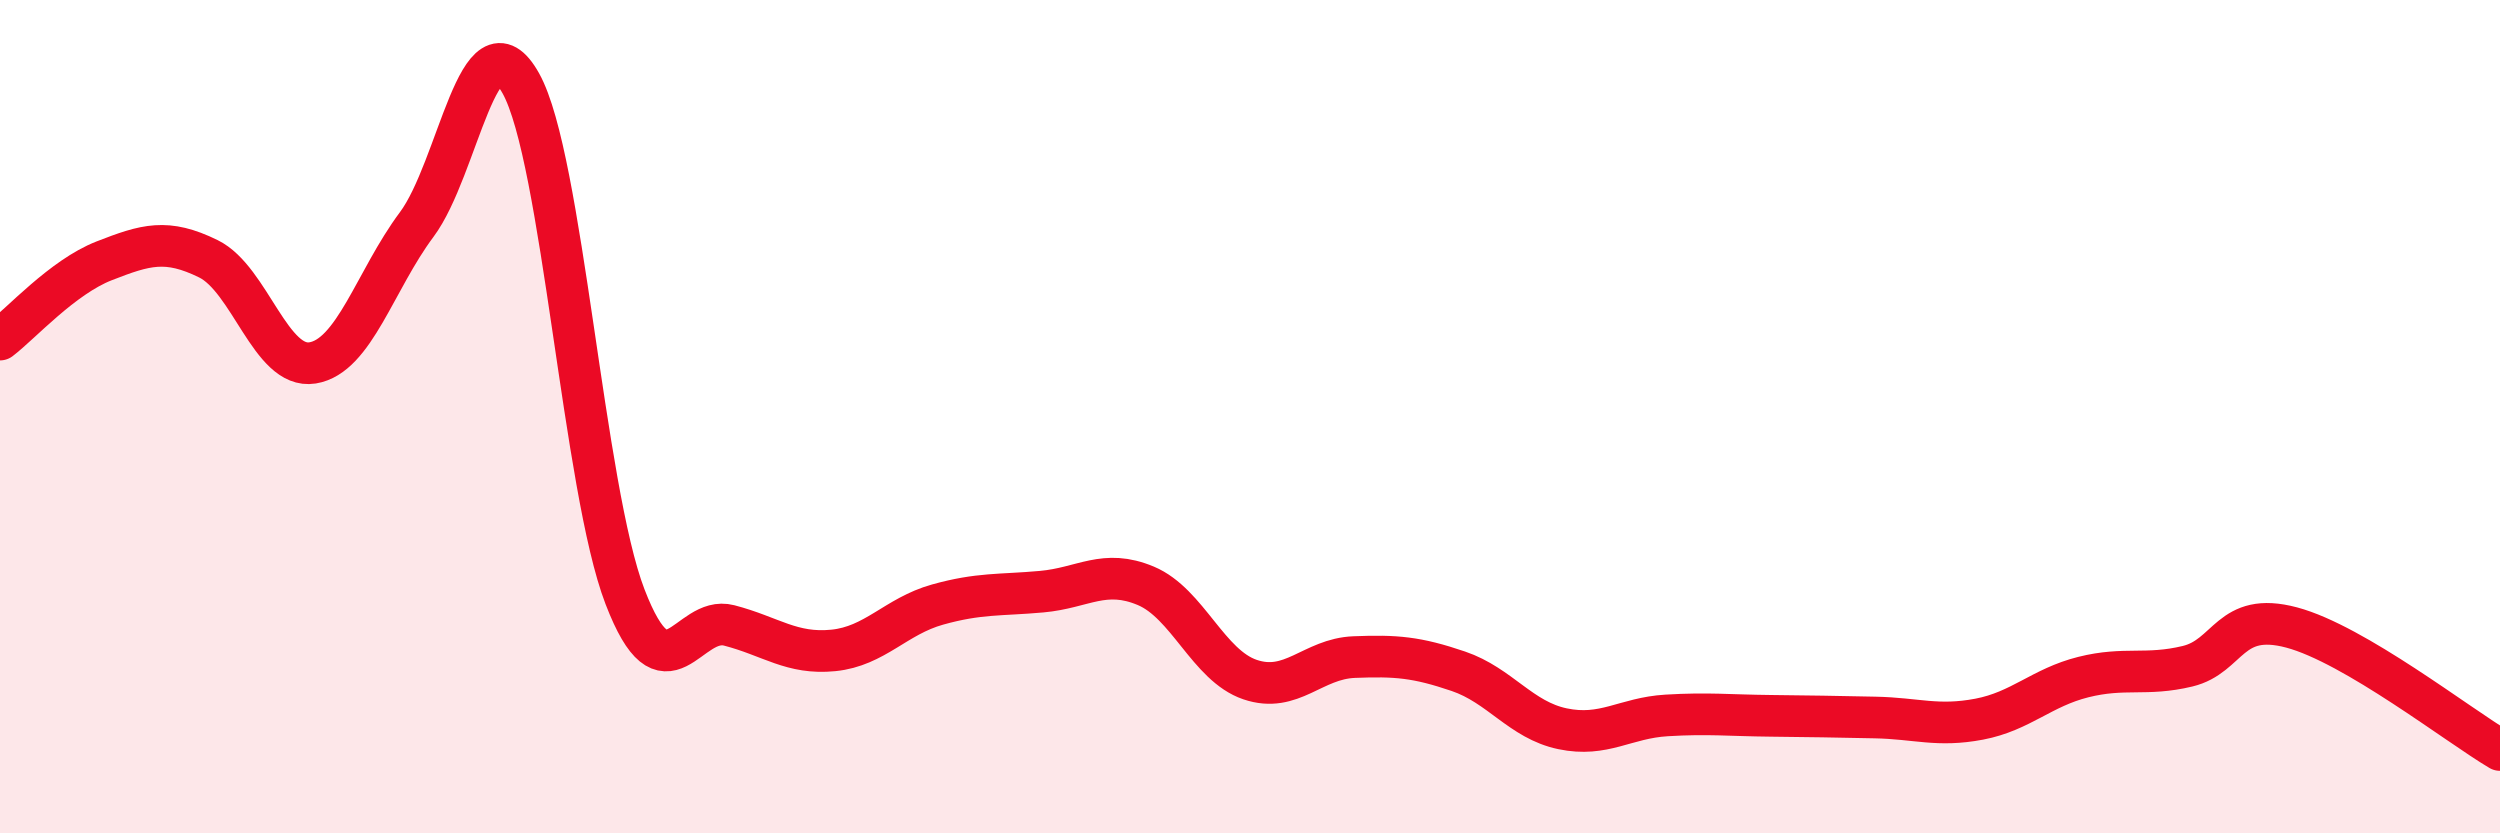
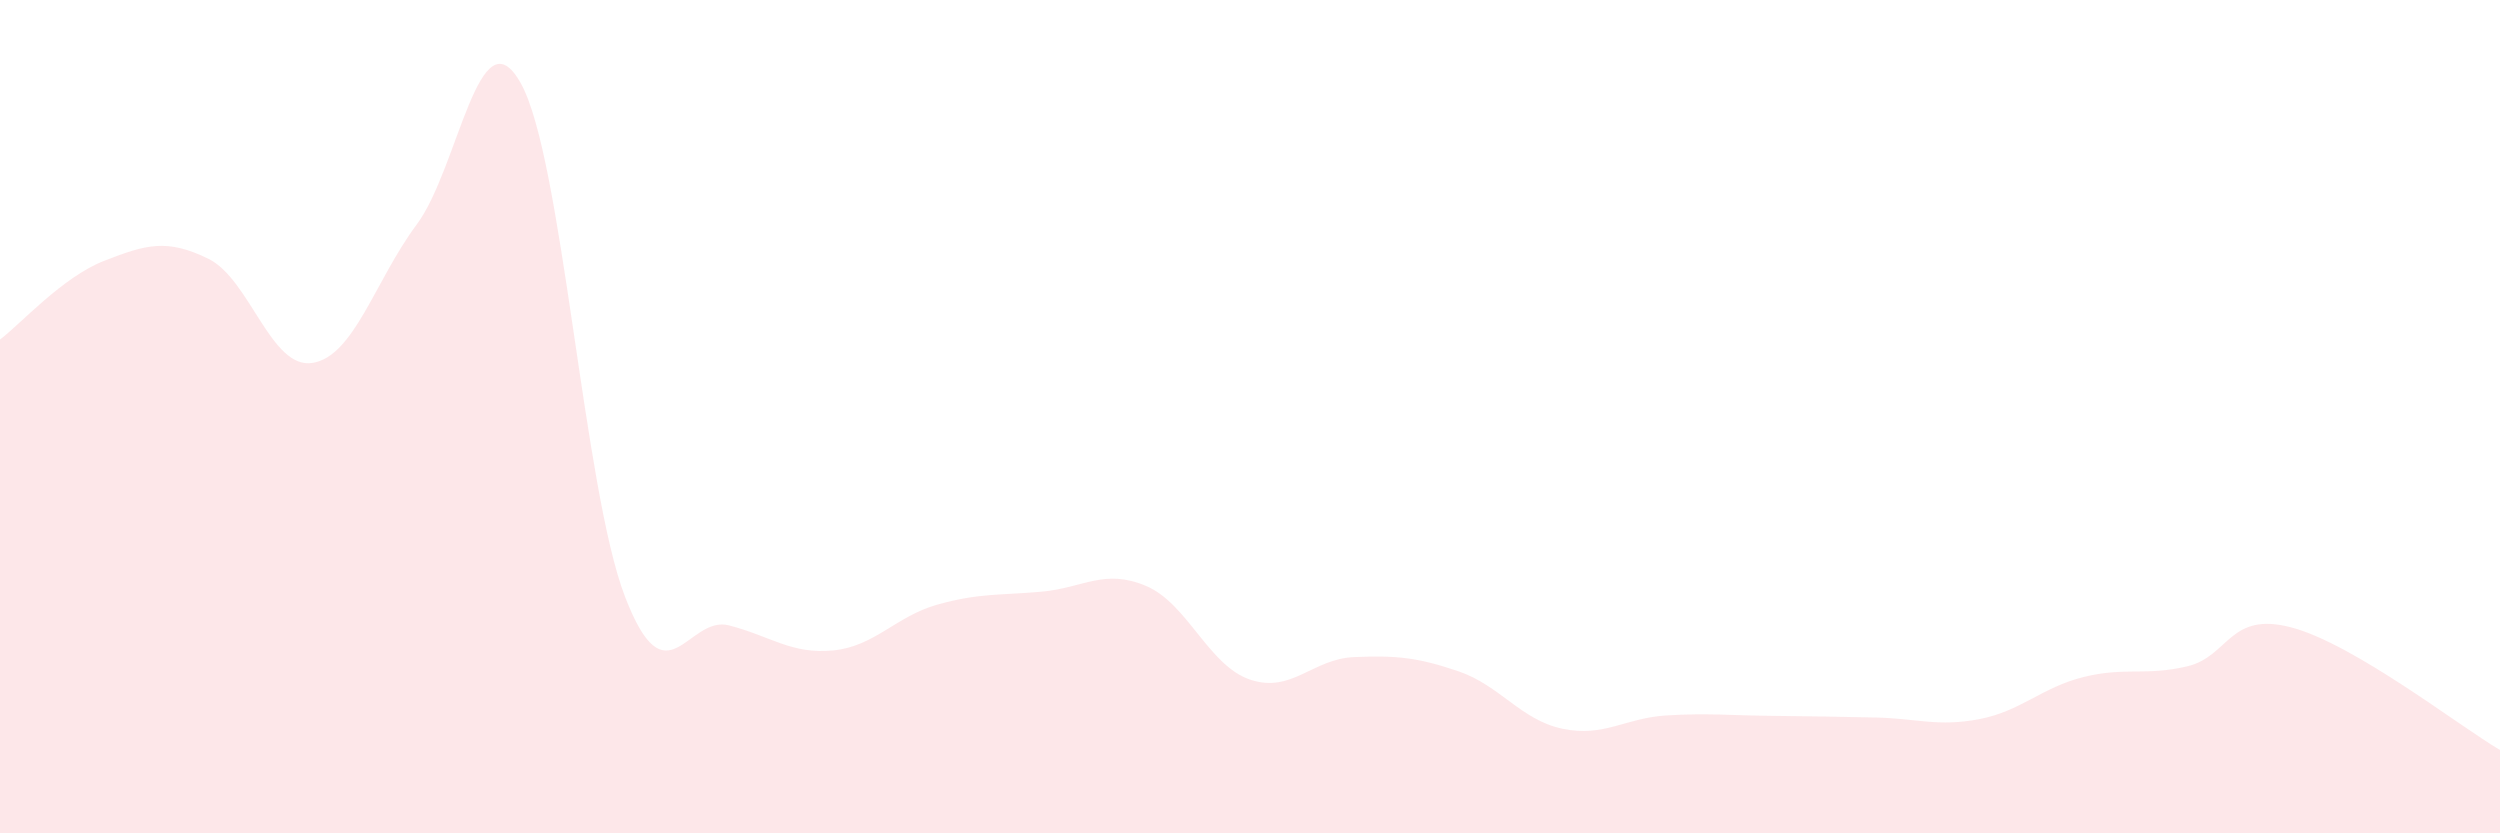
<svg xmlns="http://www.w3.org/2000/svg" width="60" height="20" viewBox="0 0 60 20">
  <path d="M 0,8.15 C 0.5,7.77 1.5,6.65 2.5,6.26 C 3.5,5.87 4,5.72 5,6.21 C 6,6.7 6.5,8.87 7.5,8.71 C 8.5,8.55 9,6.73 10,5.39 C 11,4.05 11.5,0.21 12.5,2 C 13.5,3.79 14,11.72 15,14.32 C 16,16.92 16.5,14.75 17.5,15.01 C 18.5,15.27 19,15.71 20,15.61 C 21,15.51 21.5,14.79 22.5,14.51 C 23.5,14.23 24,14.29 25,14.2 C 26,14.11 26.5,13.64 27.5,14.06 C 28.5,14.48 29,15.97 30,16.31 C 31,16.65 31.5,15.81 32.5,15.77 C 33.5,15.73 34,15.77 35,16.11 C 36,16.45 36.5,17.28 37.5,17.49 C 38.5,17.7 39,17.23 40,17.17 C 41,17.11 41.5,17.17 42.5,17.18 C 43.5,17.19 44,17.2 45,17.22 C 46,17.24 46.5,17.45 47.5,17.26 C 48.5,17.07 49,16.5 50,16.25 C 51,16 51.5,16.23 52.5,15.99 C 53.5,15.75 53.5,14.66 55,15.06 C 56.5,15.46 59,17.41 60,18L60 20L0 20Z" fill="#EB0A25" opacity="0.1" stroke-linecap="round" stroke-linejoin="round" />
-   <path d="M 0,8.15 C 0.5,7.77 1.5,6.65 2.5,6.26 C 3.5,5.87 4,5.72 5,6.21 C 6,6.7 6.5,8.87 7.5,8.71 C 8.5,8.55 9,6.73 10,5.39 C 11,4.05 11.5,0.21 12.5,2 C 13.5,3.79 14,11.72 15,14.32 C 16,16.92 16.5,14.75 17.5,15.01 C 18.5,15.27 19,15.71 20,15.61 C 21,15.51 21.5,14.79 22.5,14.51 C 23.5,14.23 24,14.29 25,14.2 C 26,14.11 26.5,13.64 27.5,14.06 C 28.5,14.48 29,15.97 30,16.31 C 31,16.65 31.5,15.81 32.5,15.77 C 33.5,15.73 34,15.77 35,16.11 C 36,16.45 36.5,17.28 37.5,17.49 C 38.5,17.7 39,17.23 40,17.17 C 41,17.11 41.5,17.17 42.5,17.18 C 43.5,17.19 44,17.2 45,17.22 C 46,17.24 46.5,17.45 47.5,17.26 C 48.5,17.07 49,16.5 50,16.25 C 51,16 51.5,16.23 52.5,15.99 C 53.5,15.75 53.5,14.66 55,15.06 C 56.5,15.46 59,17.41 60,18" stroke="#EB0A25" stroke-width="1" fill="none" stroke-linecap="round" stroke-linejoin="round" />
</svg>